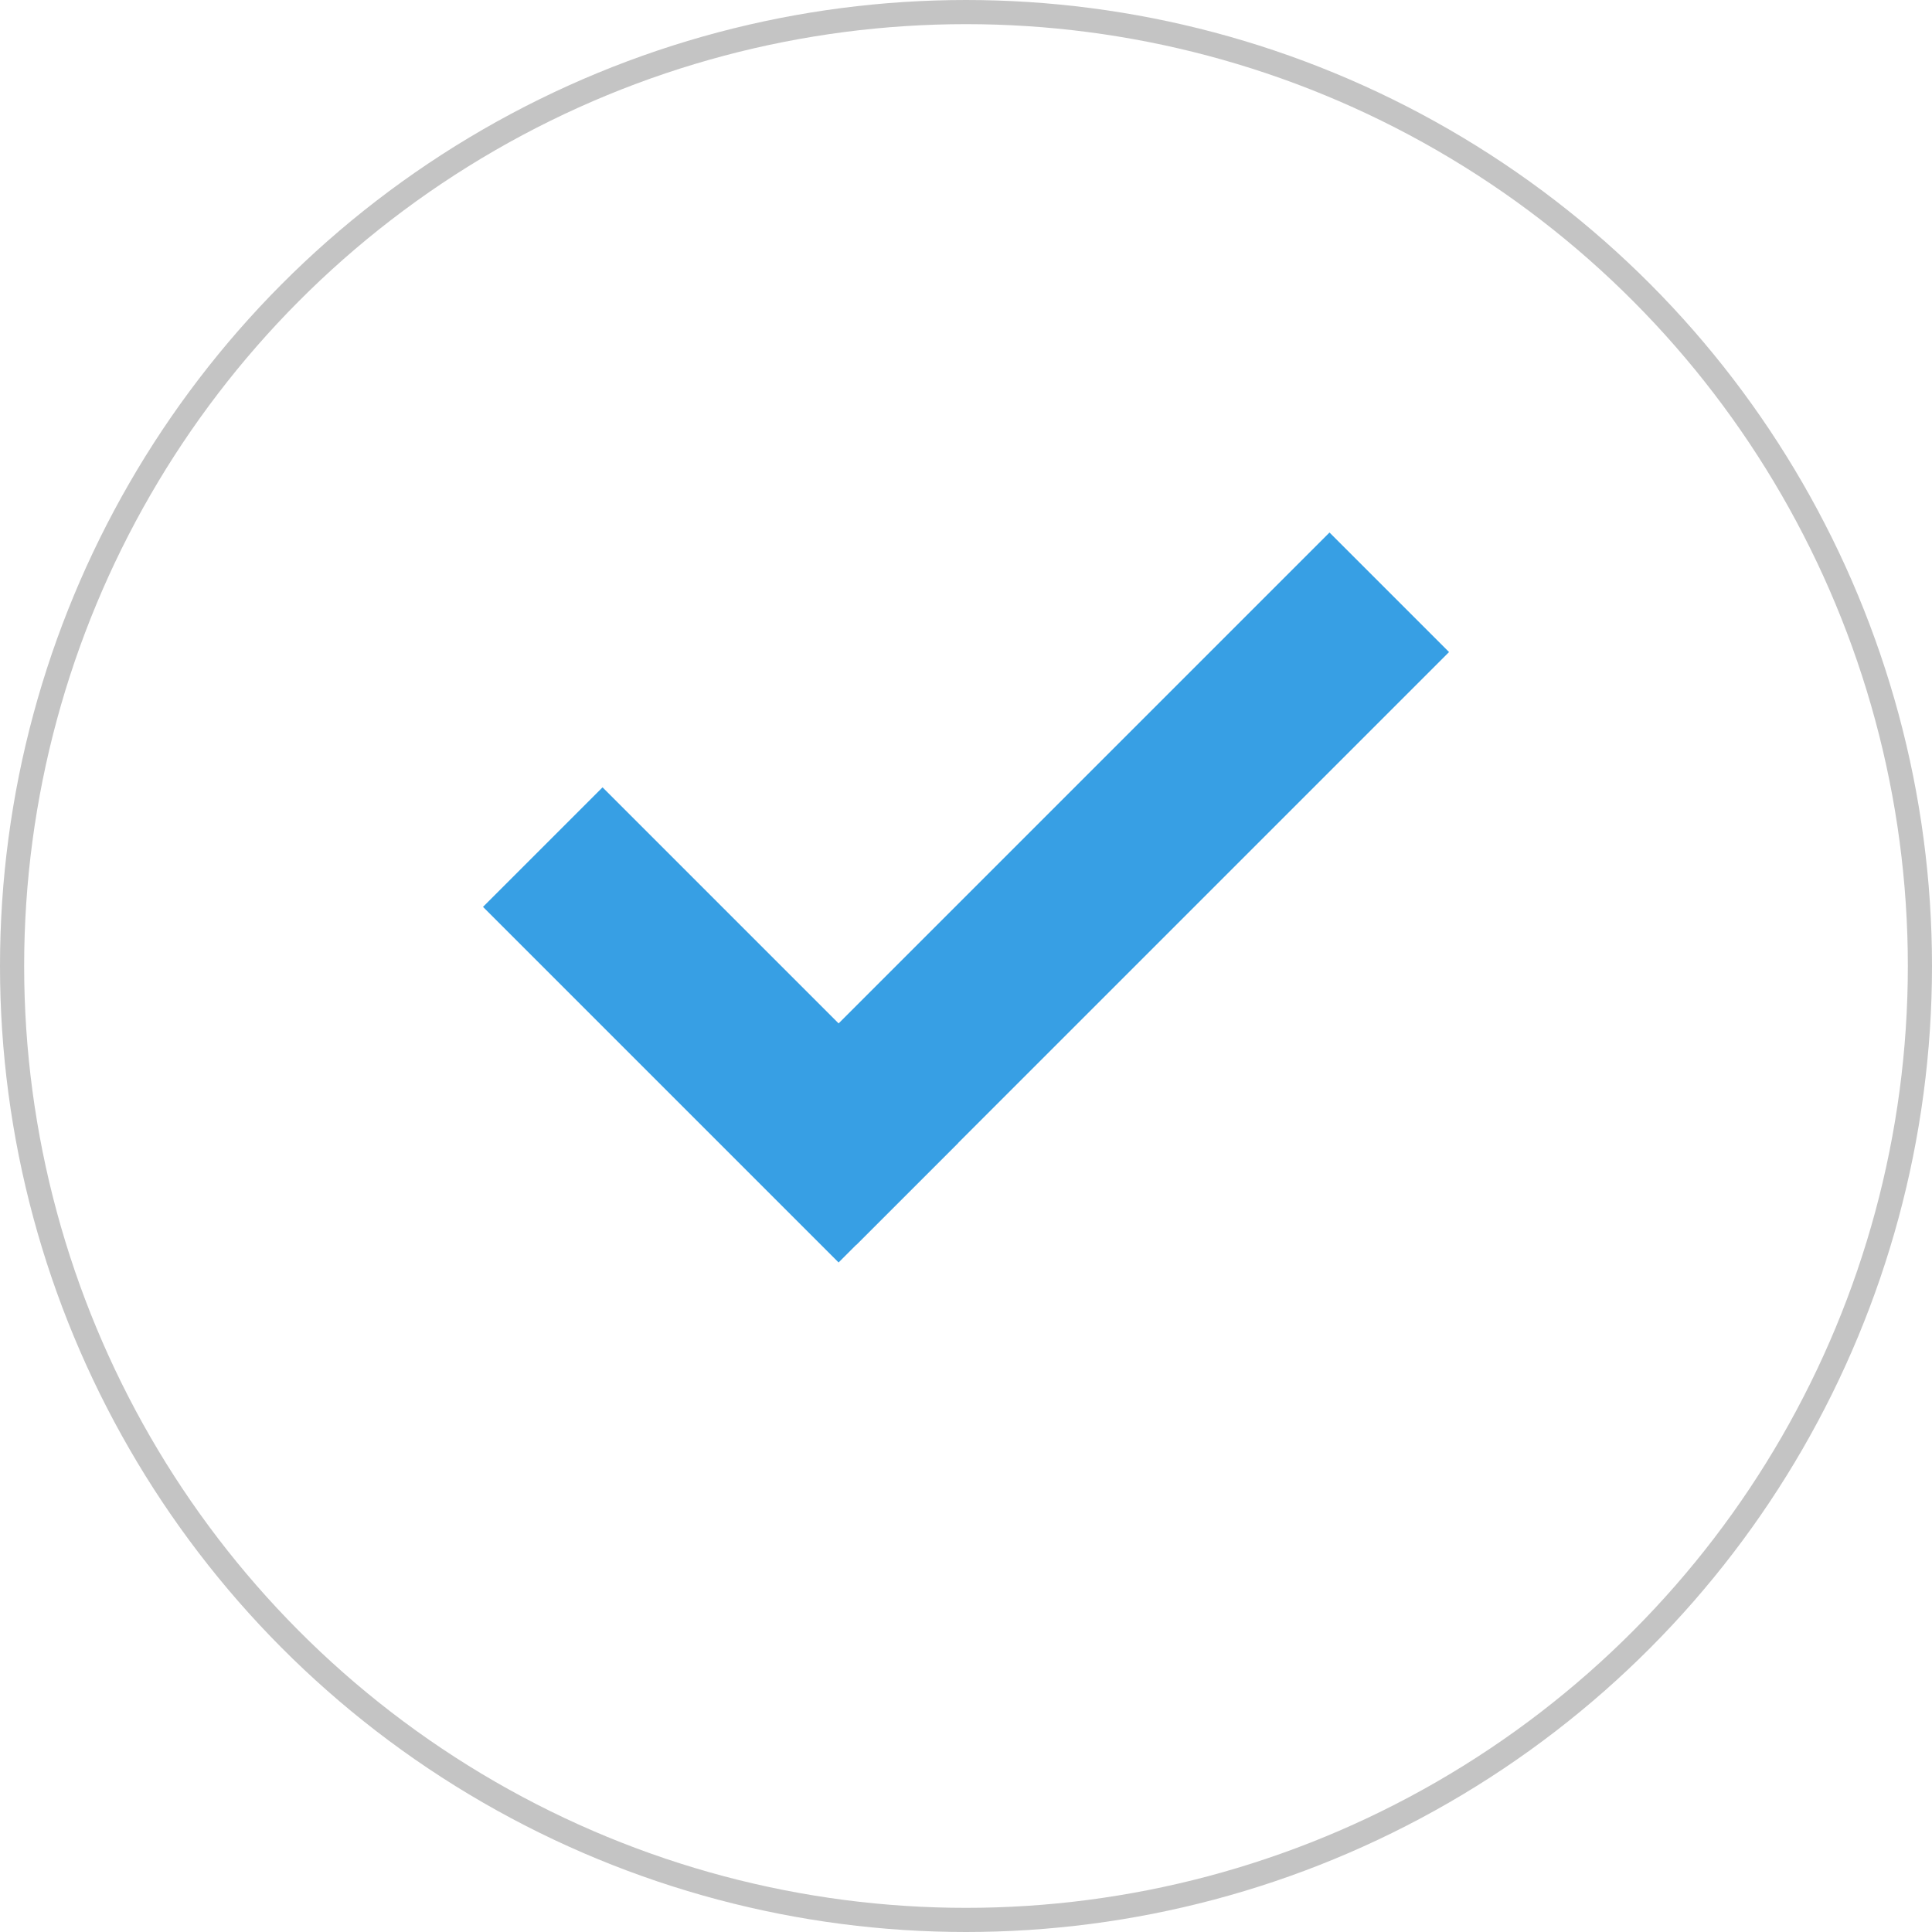
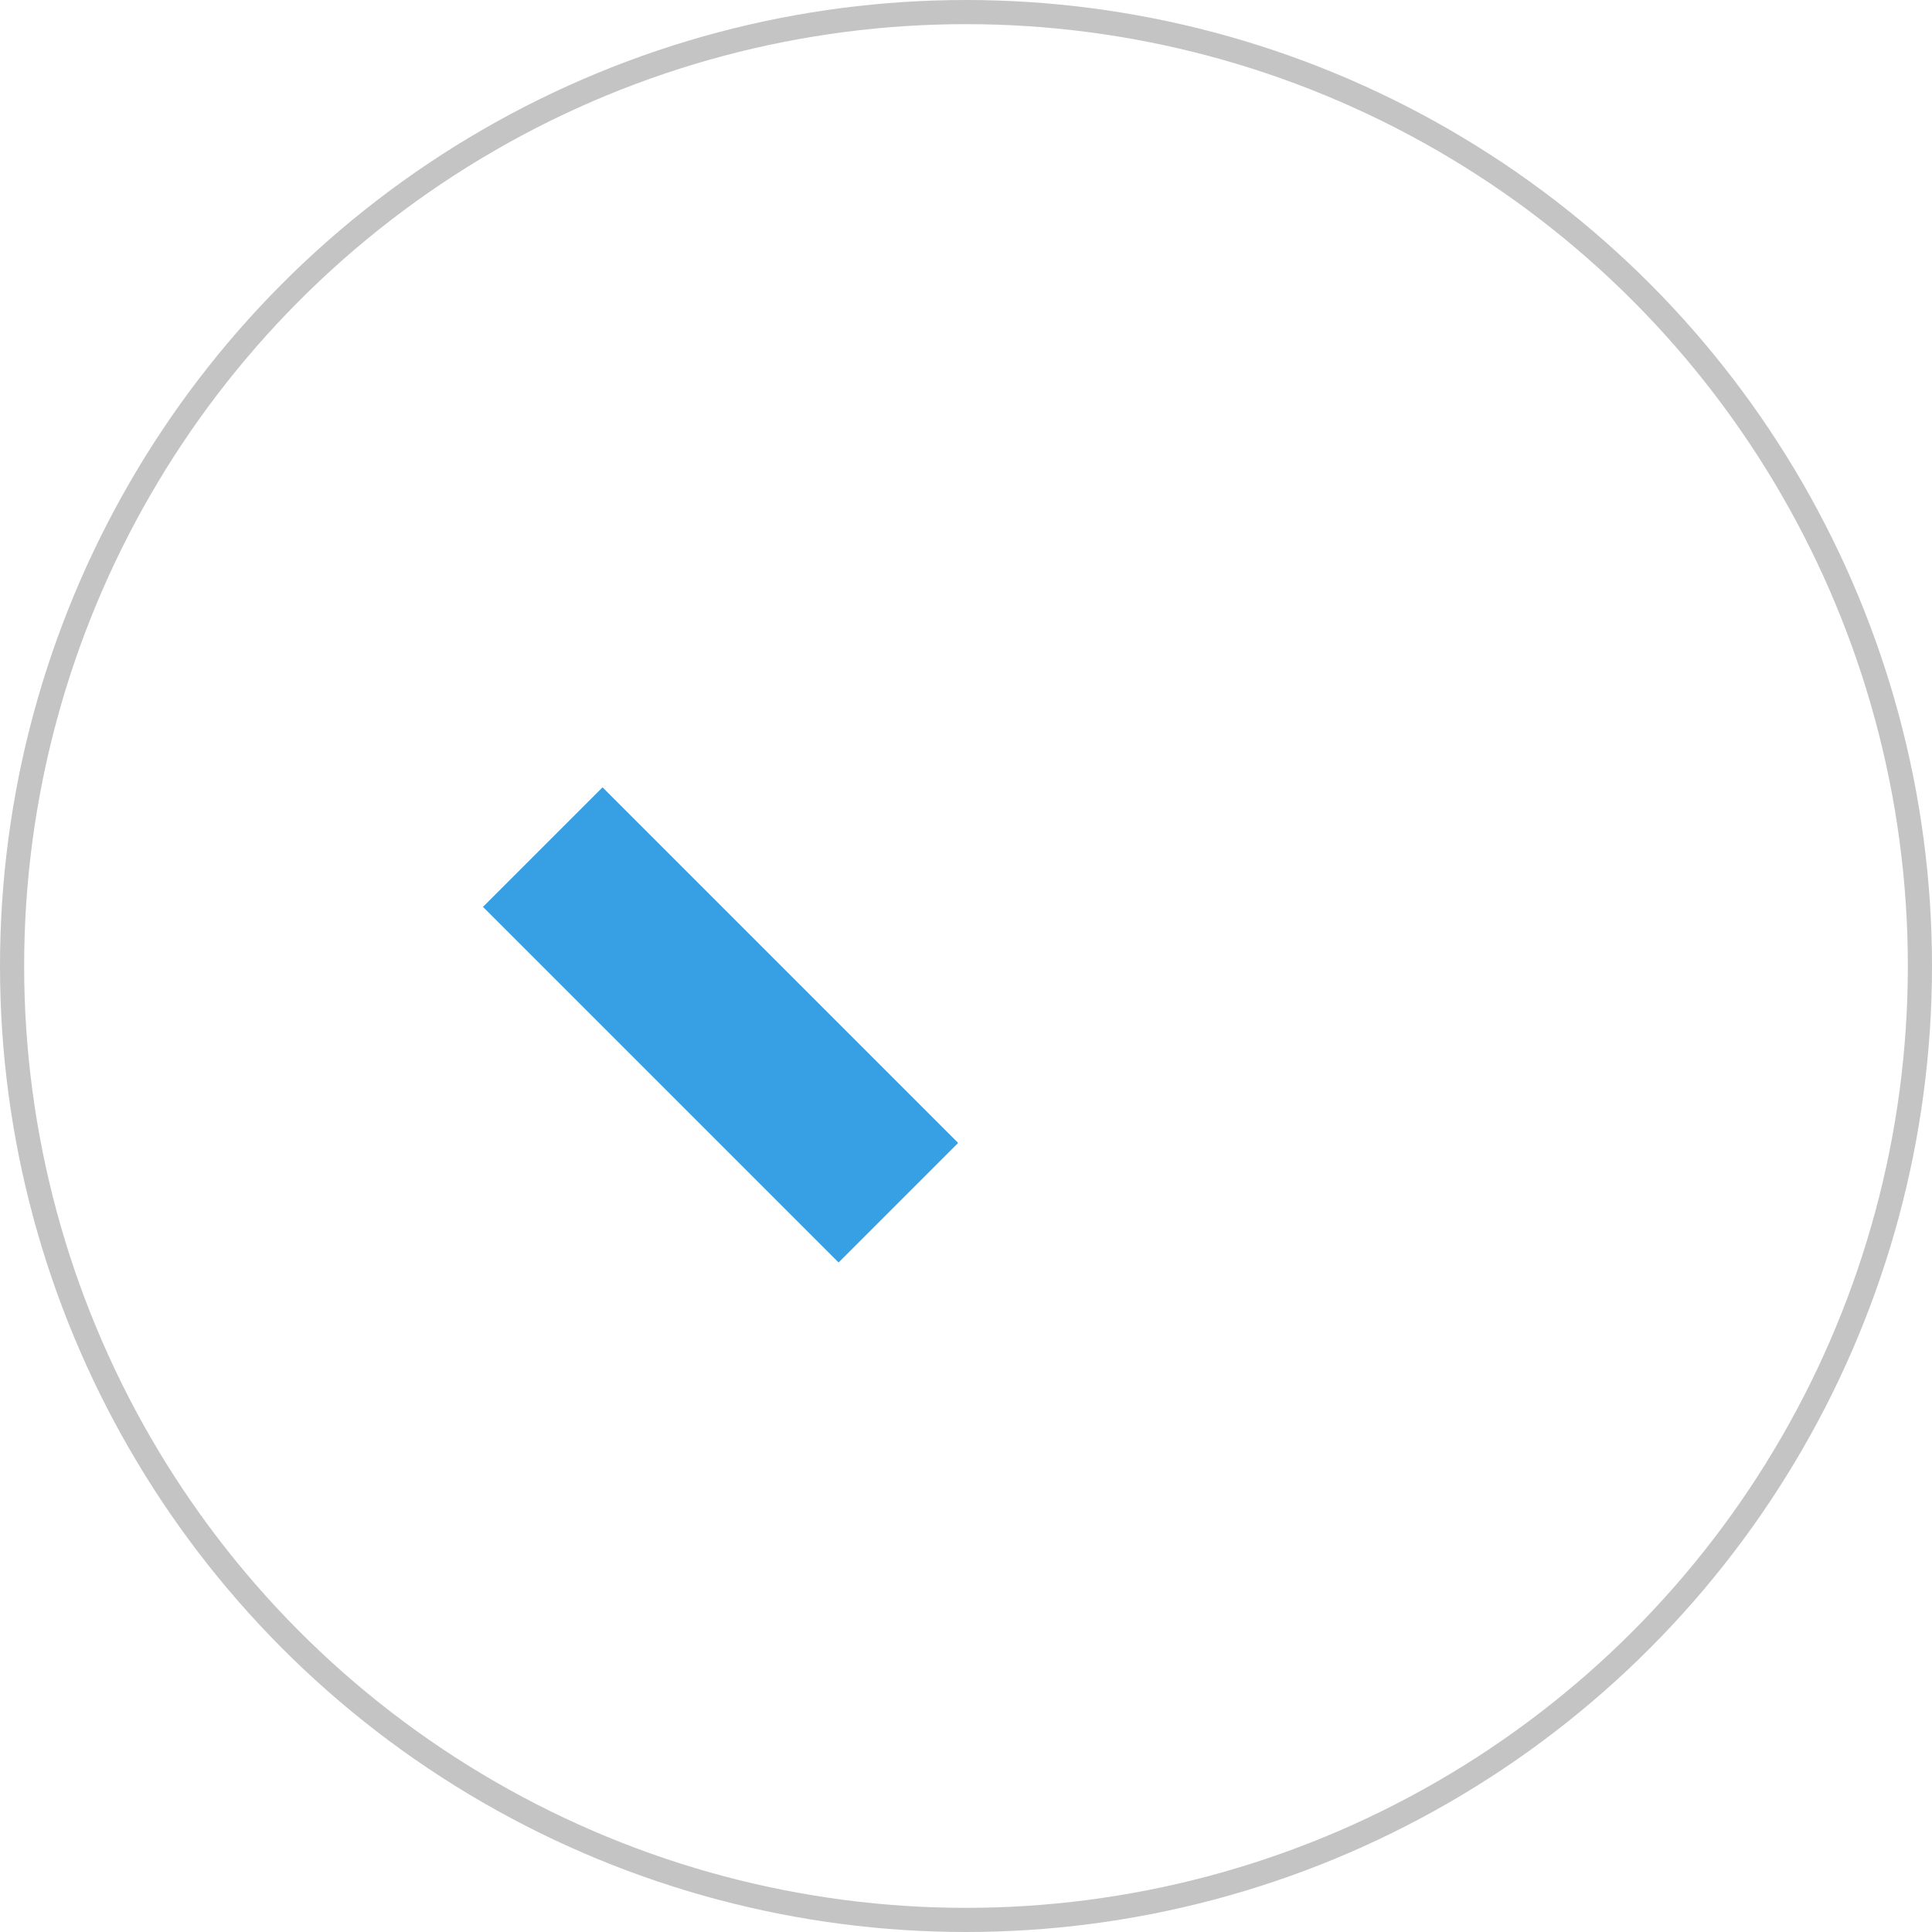
<svg xmlns="http://www.w3.org/2000/svg" width="80" height="80" viewBox="0 0 80 80" fill="none">
  <circle cx="40" cy="40" r="39.5" stroke="#C4C4C4" />
  <line x1="22.475" y1="35.077" x2="37.199" y2="49.801" stroke="#379FE4" stroke-width="7" />
-   <line x1="32.986" y1="49.066" x2="57.527" y2="24.525" stroke="#379FE4" stroke-width="7" />
</svg>